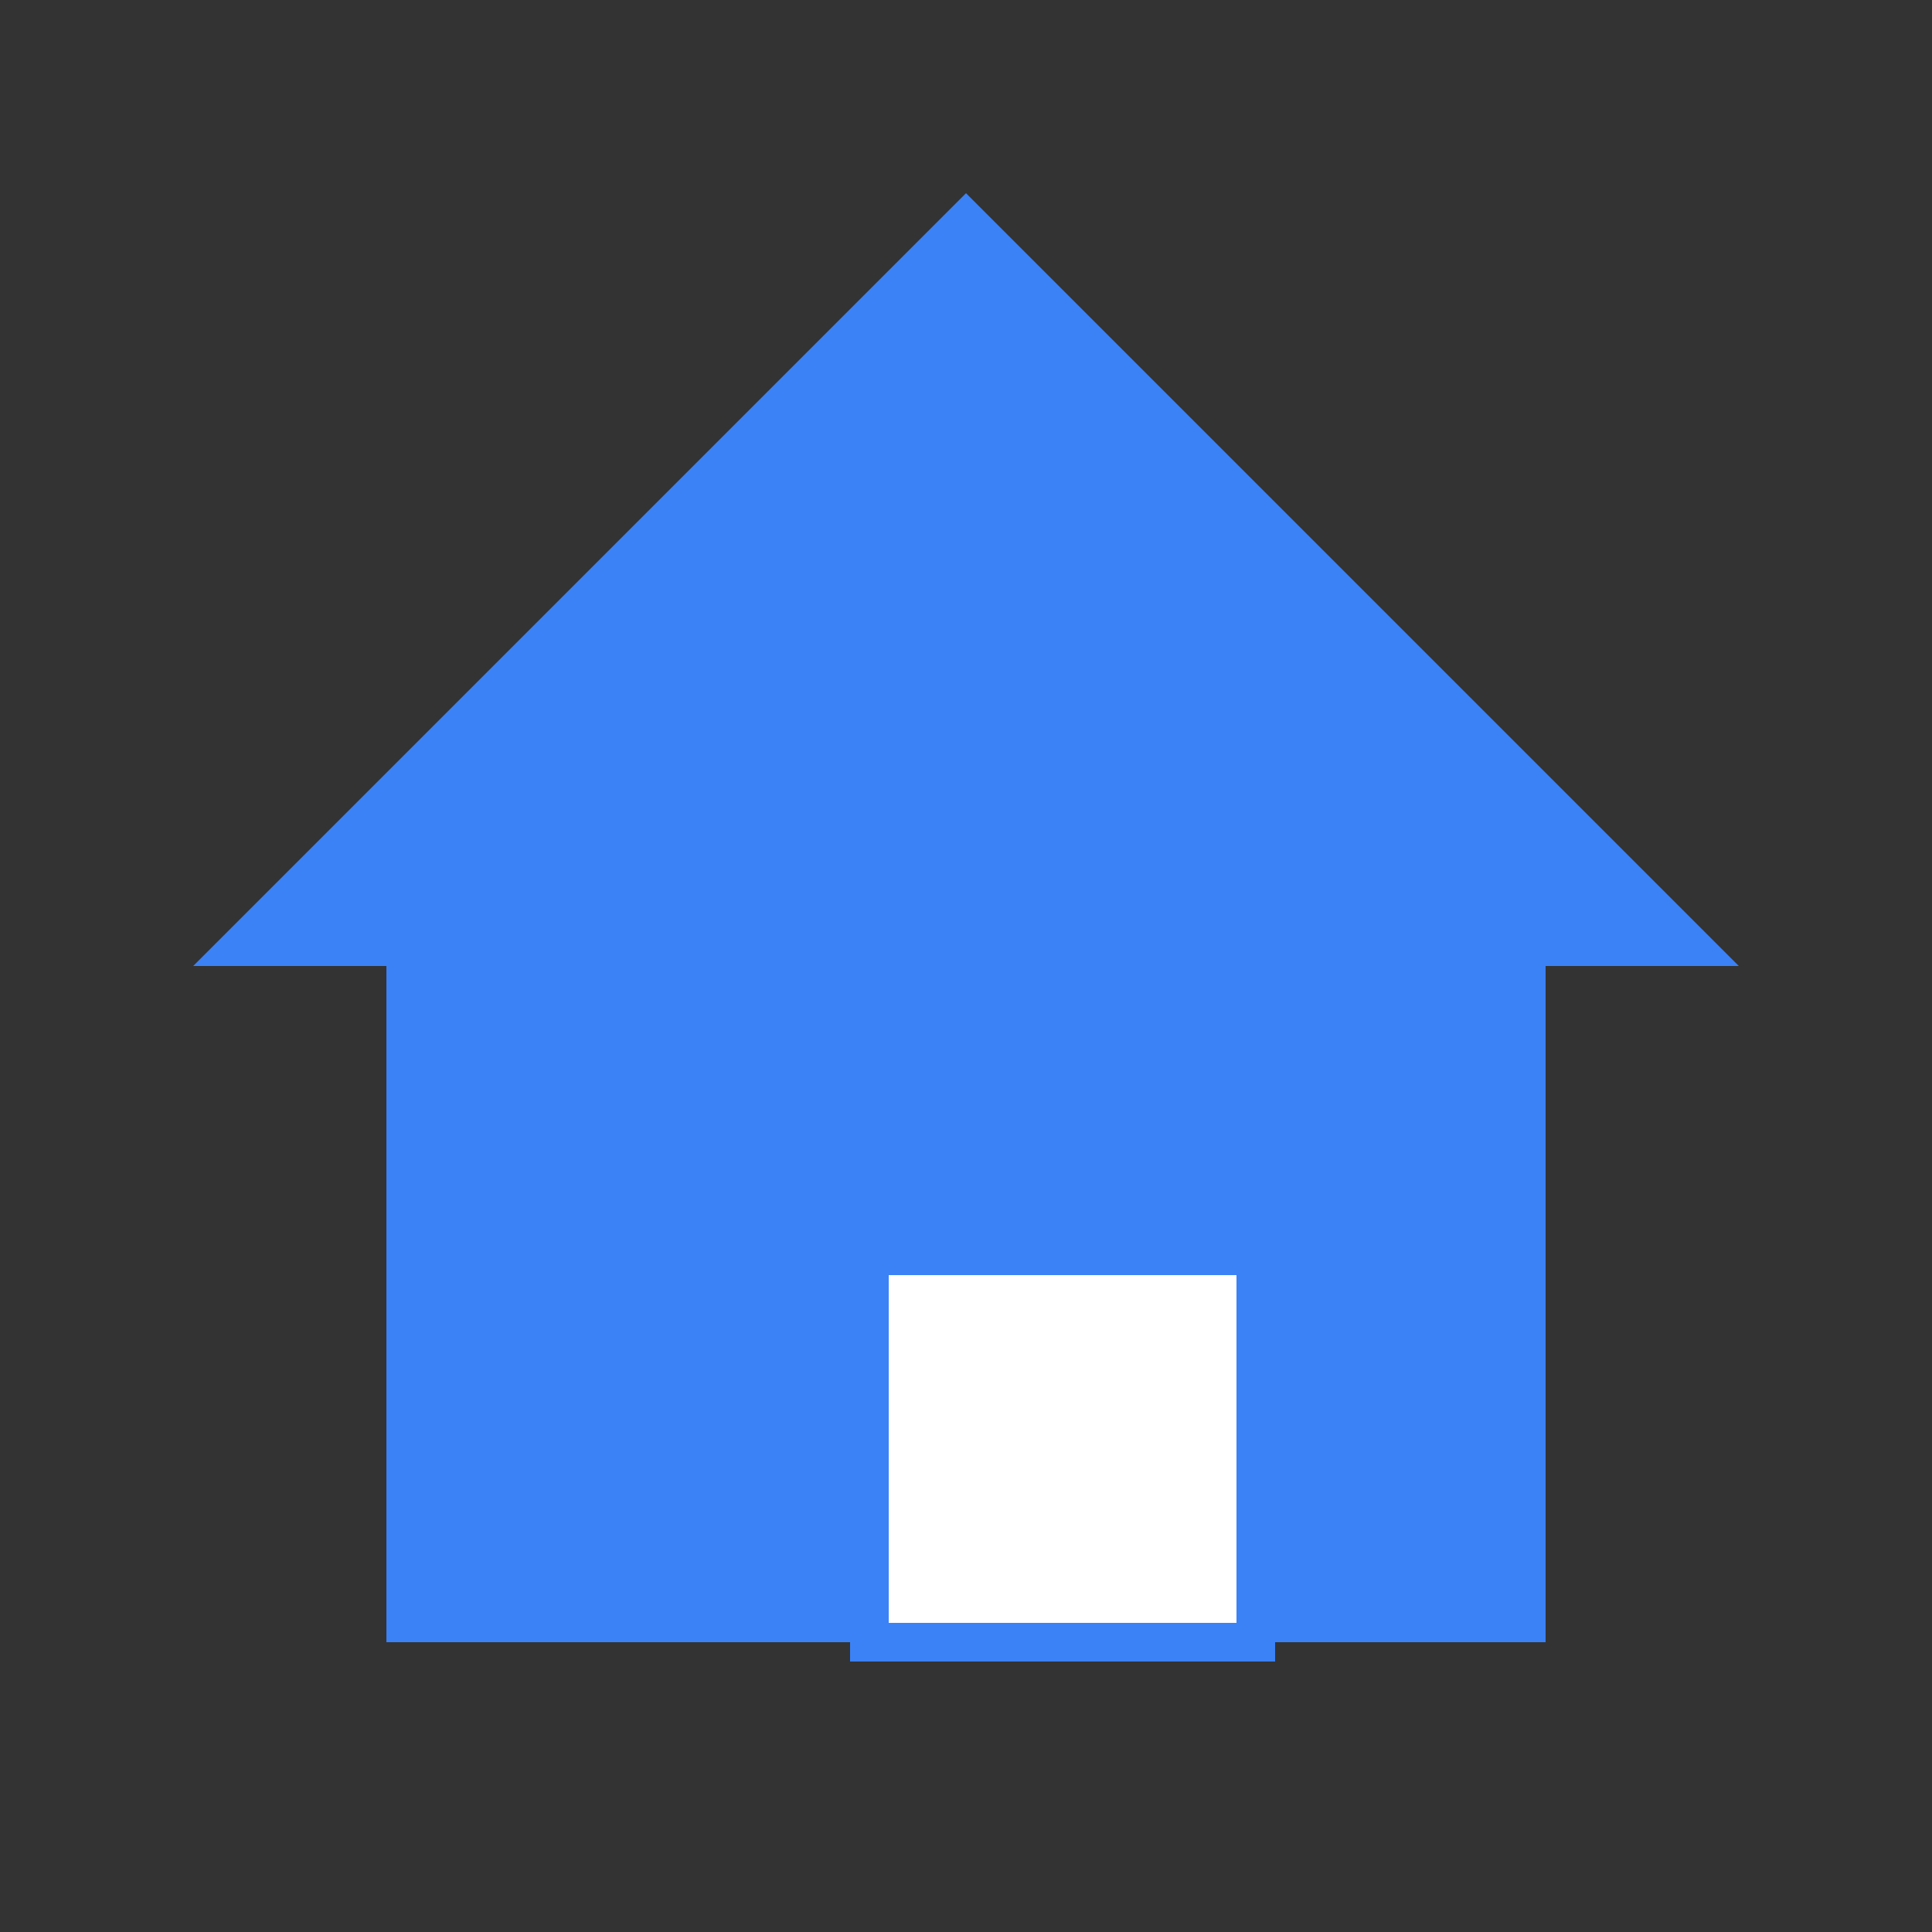
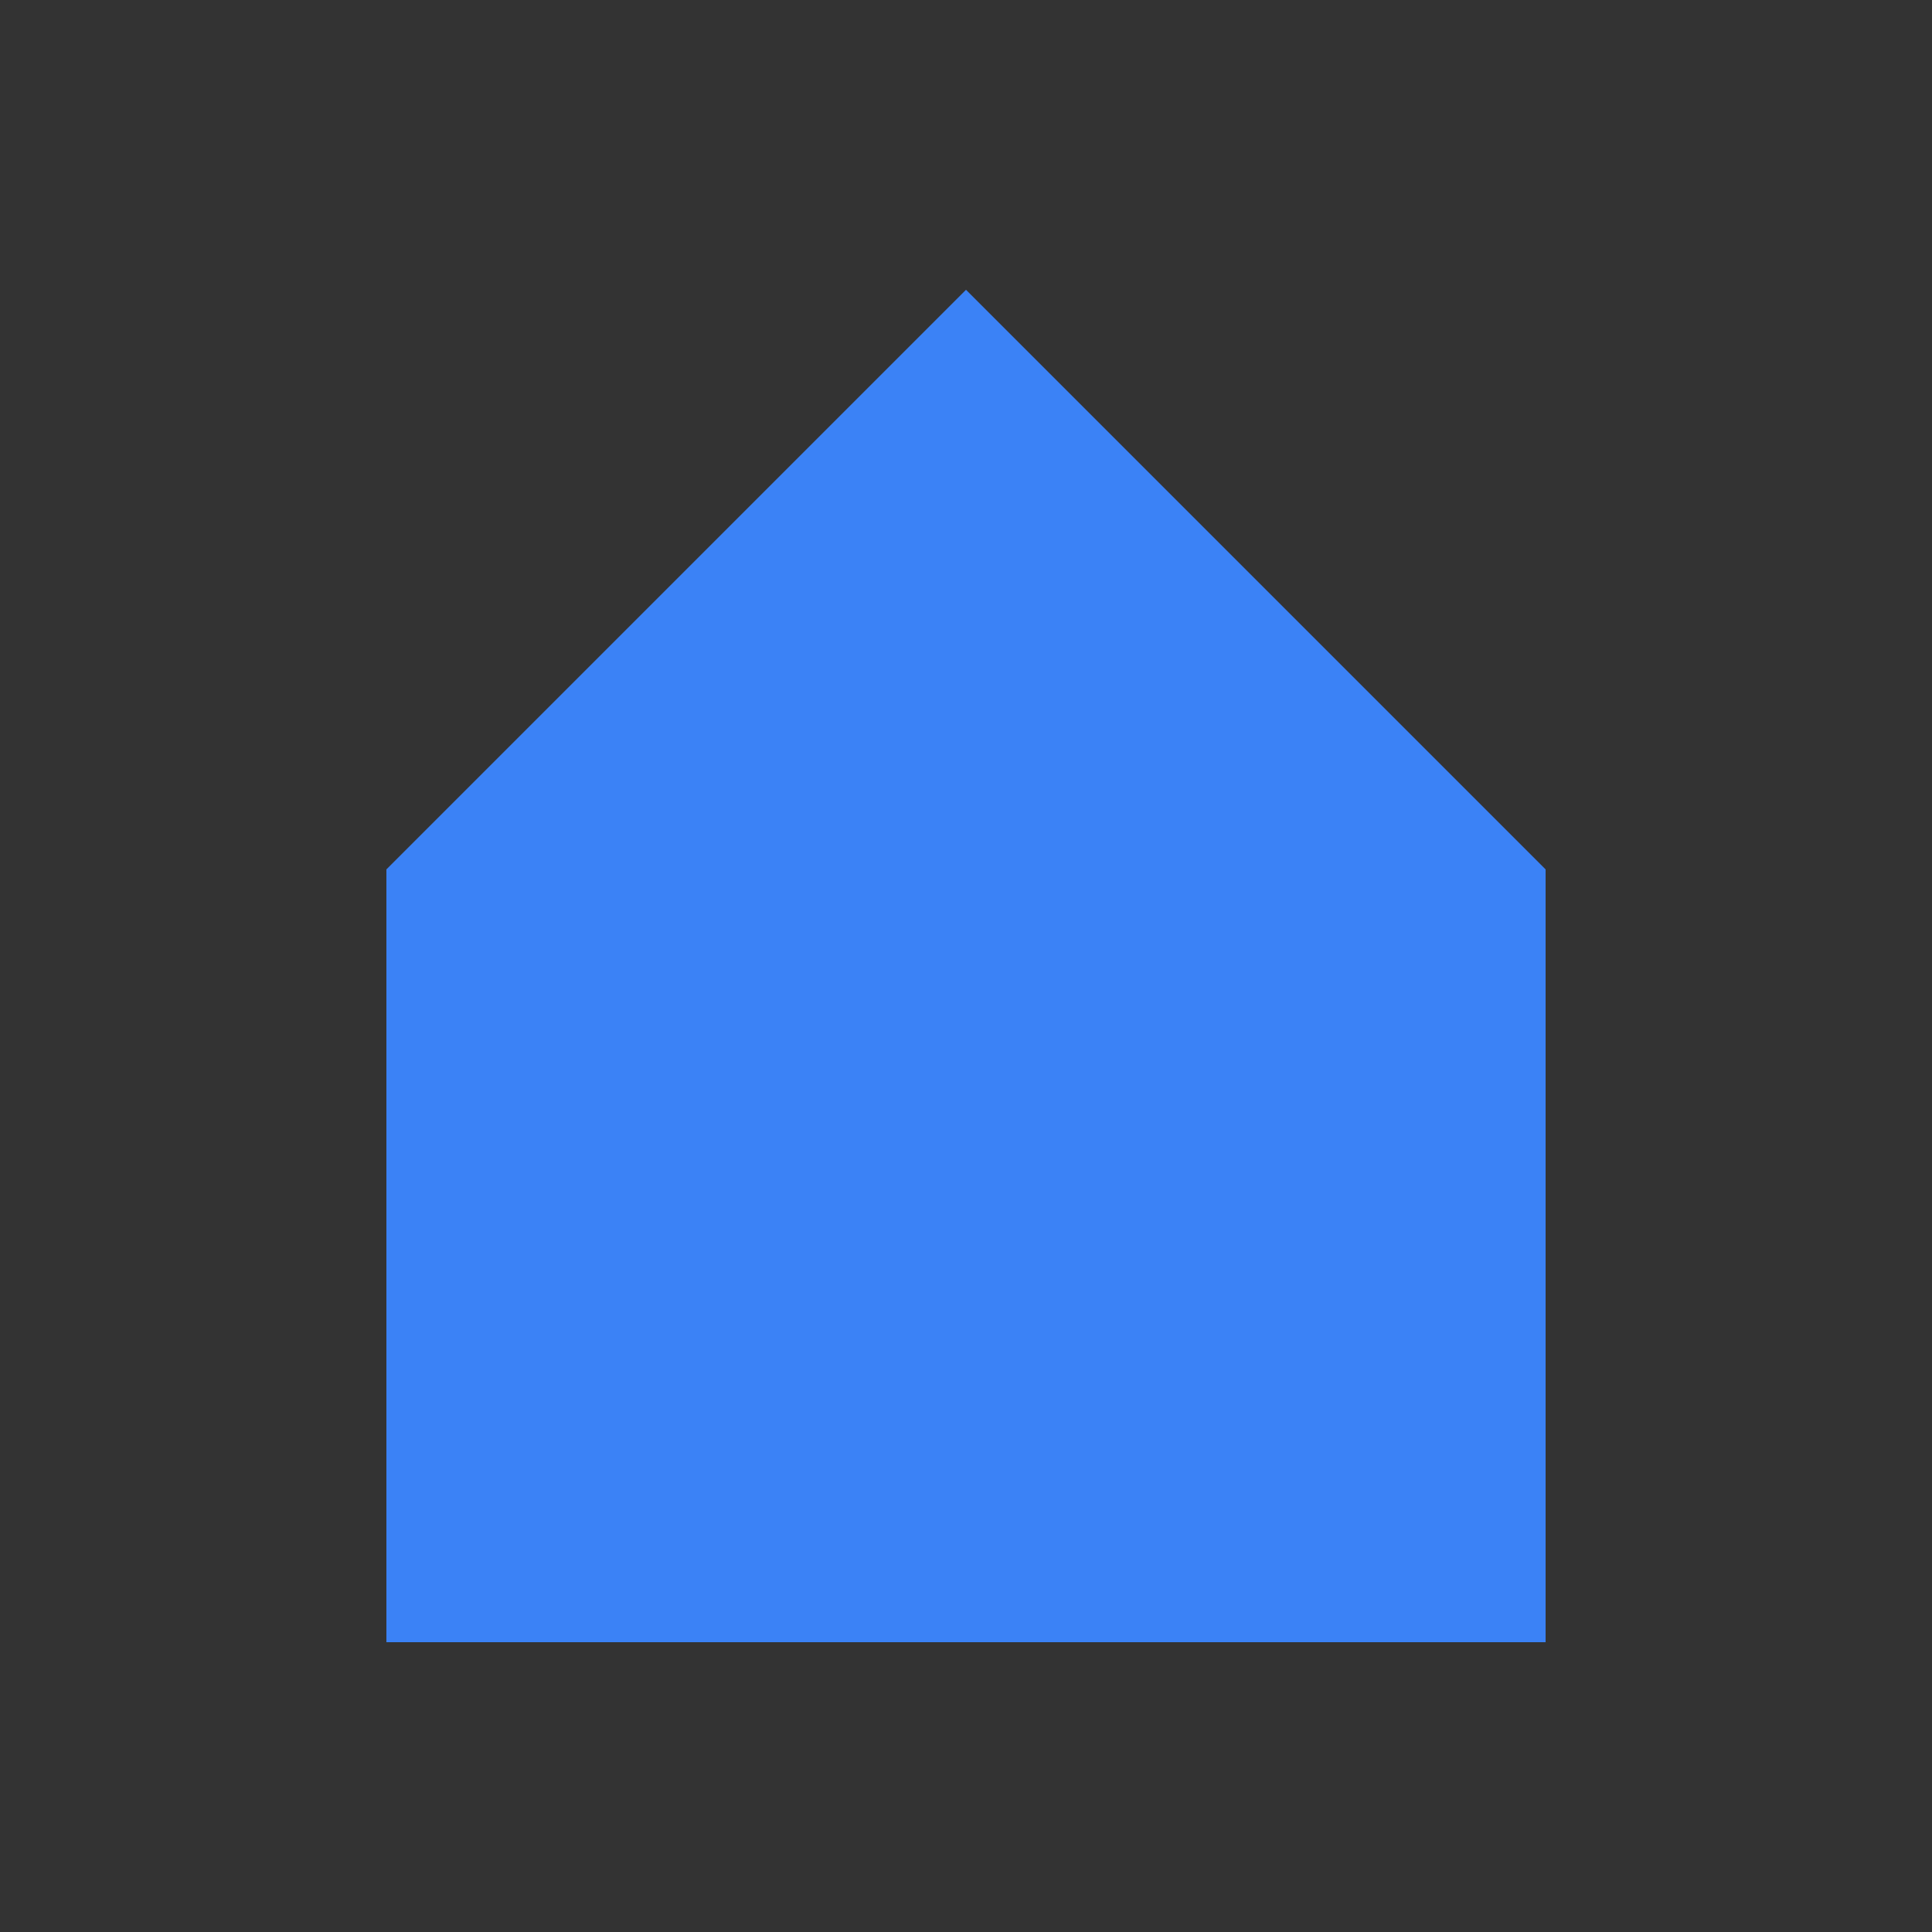
<svg xmlns="http://www.w3.org/2000/svg" viewBox="0 0 100 100">
  <rect x="0" y="0" width="100" height="100" fill="#333333" stroke="none" />
  <path d="M50 15 L80 45 L80 85 L20 85 L20 45 Z" fill="#3b82f6" />
-   <path d="M10 50 L50 10 L90 50" fill="#3b82f6" />
-   <rect x="45" y="65" width="20" height="20" fill="white" stroke="#3b82f6" stroke-width="2" />
+   <path d="M10 50 L90 50" fill="#3b82f6" />
</svg>